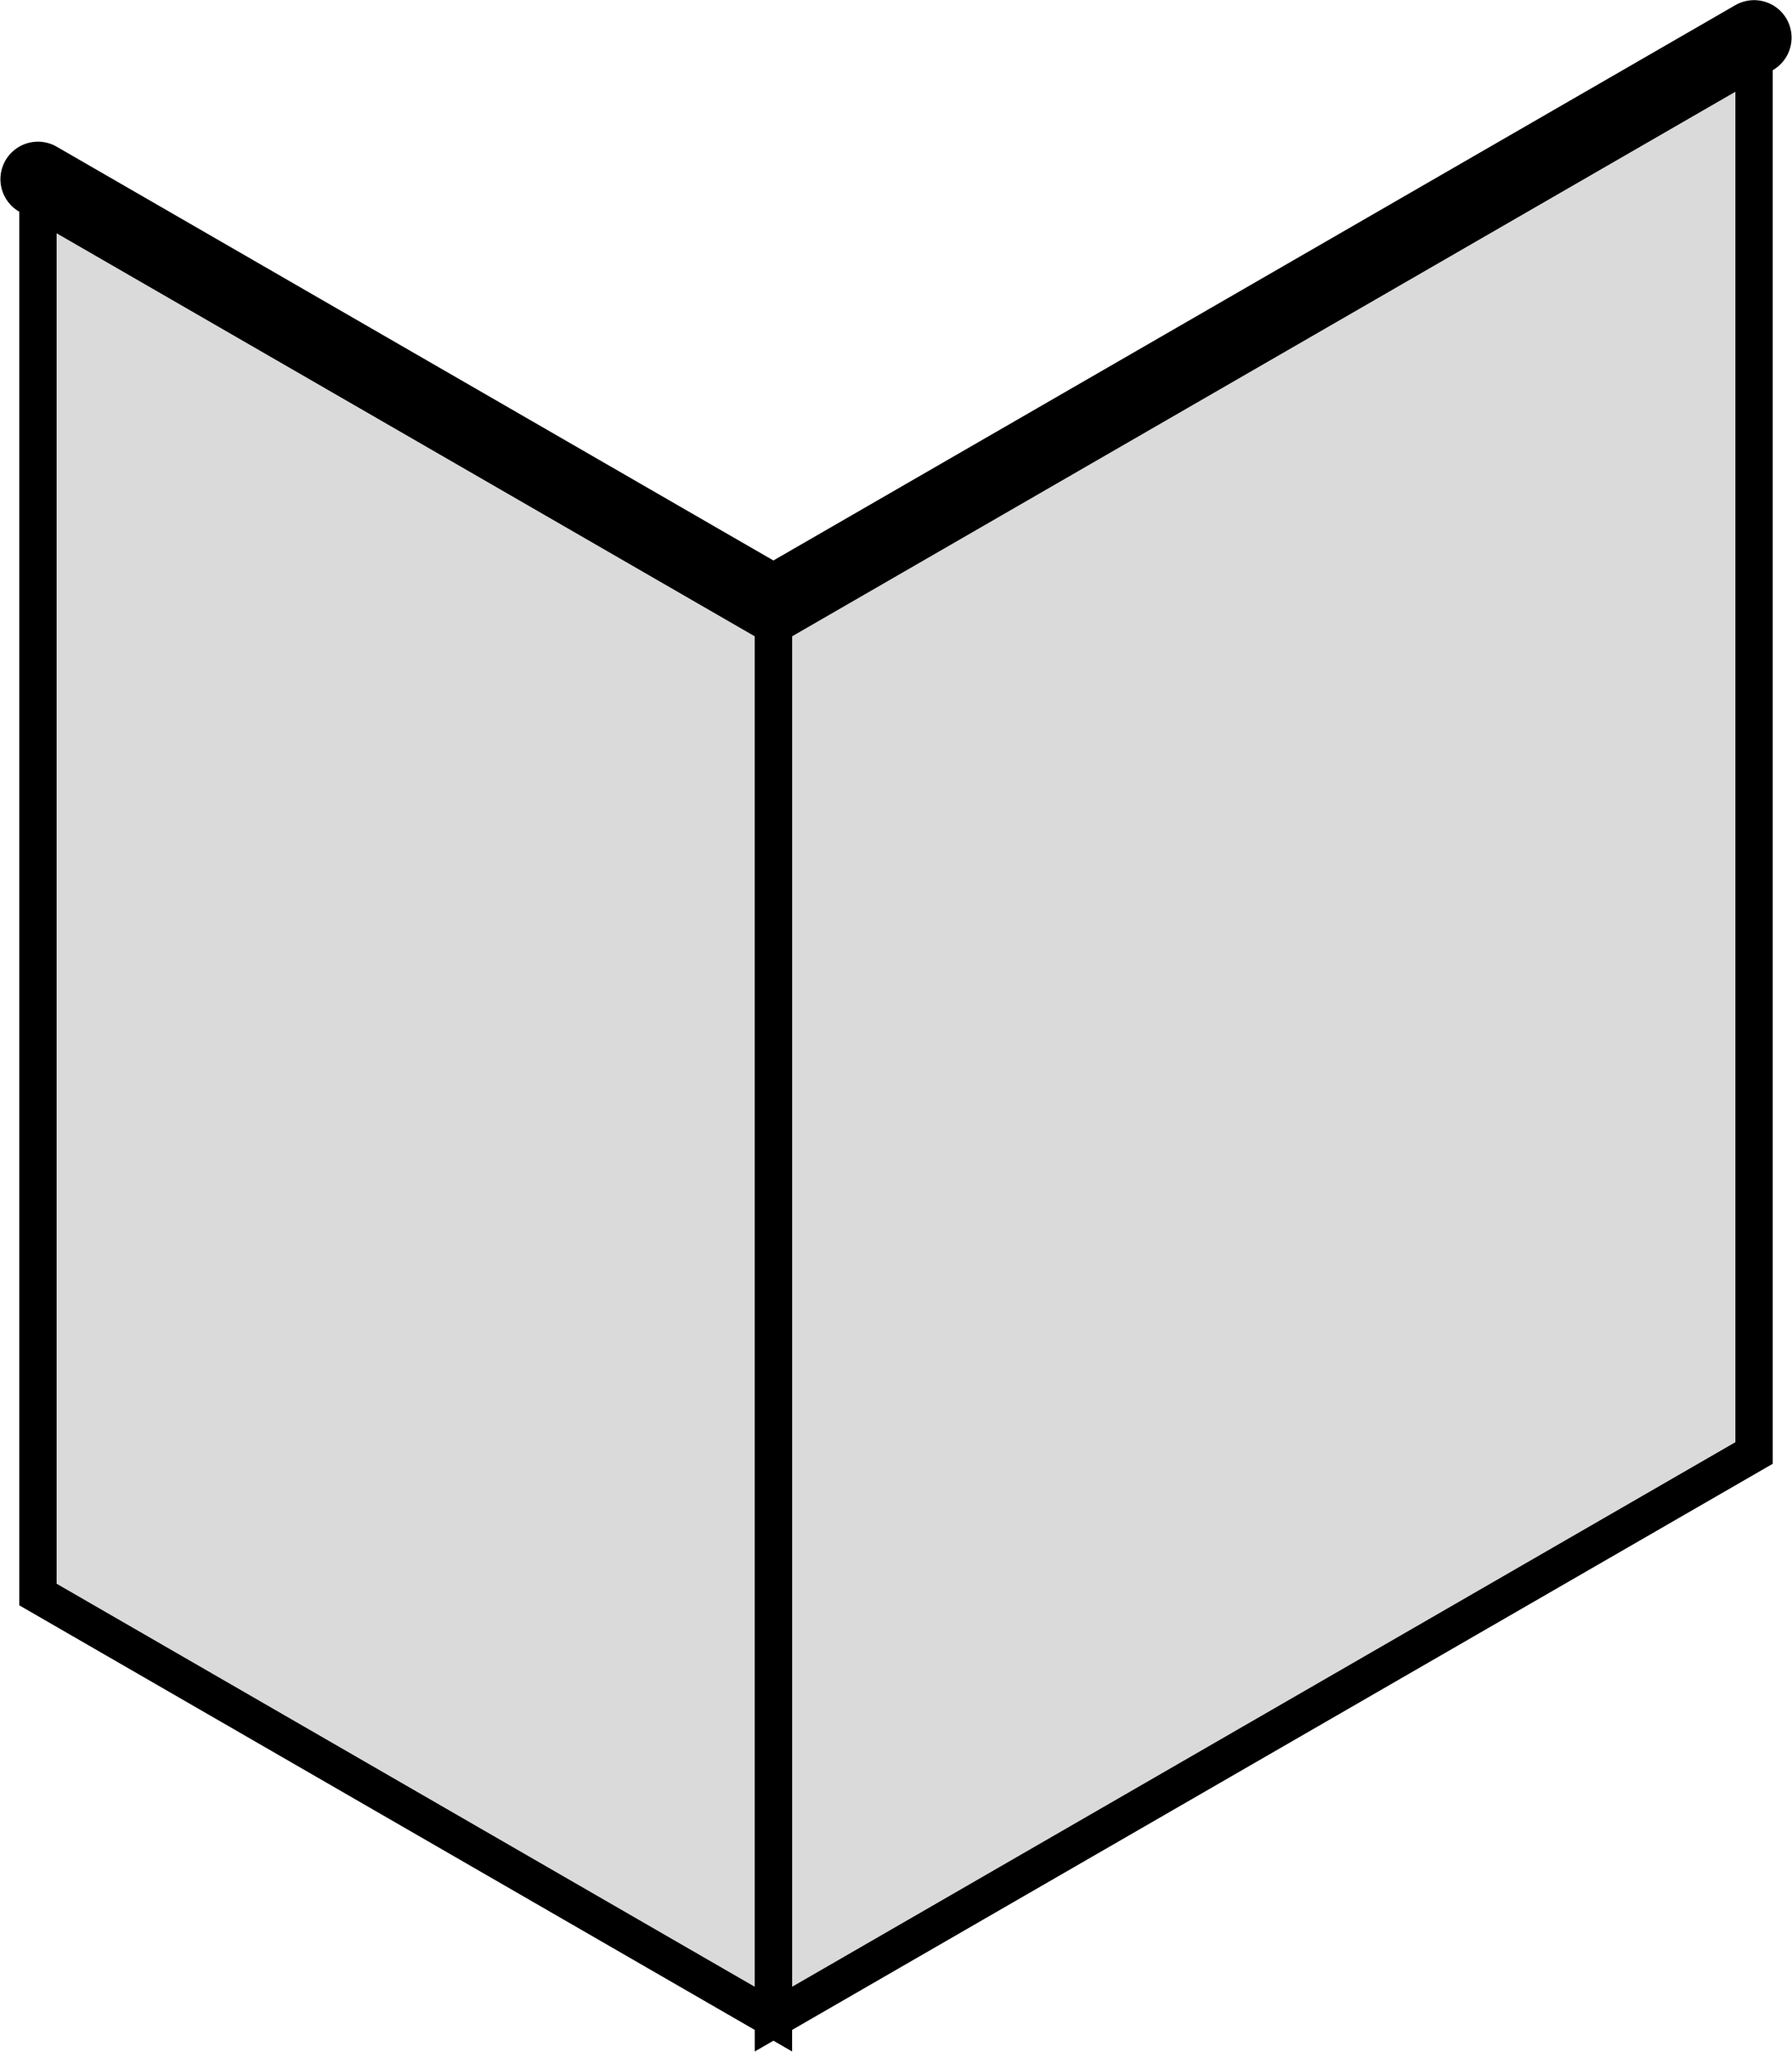
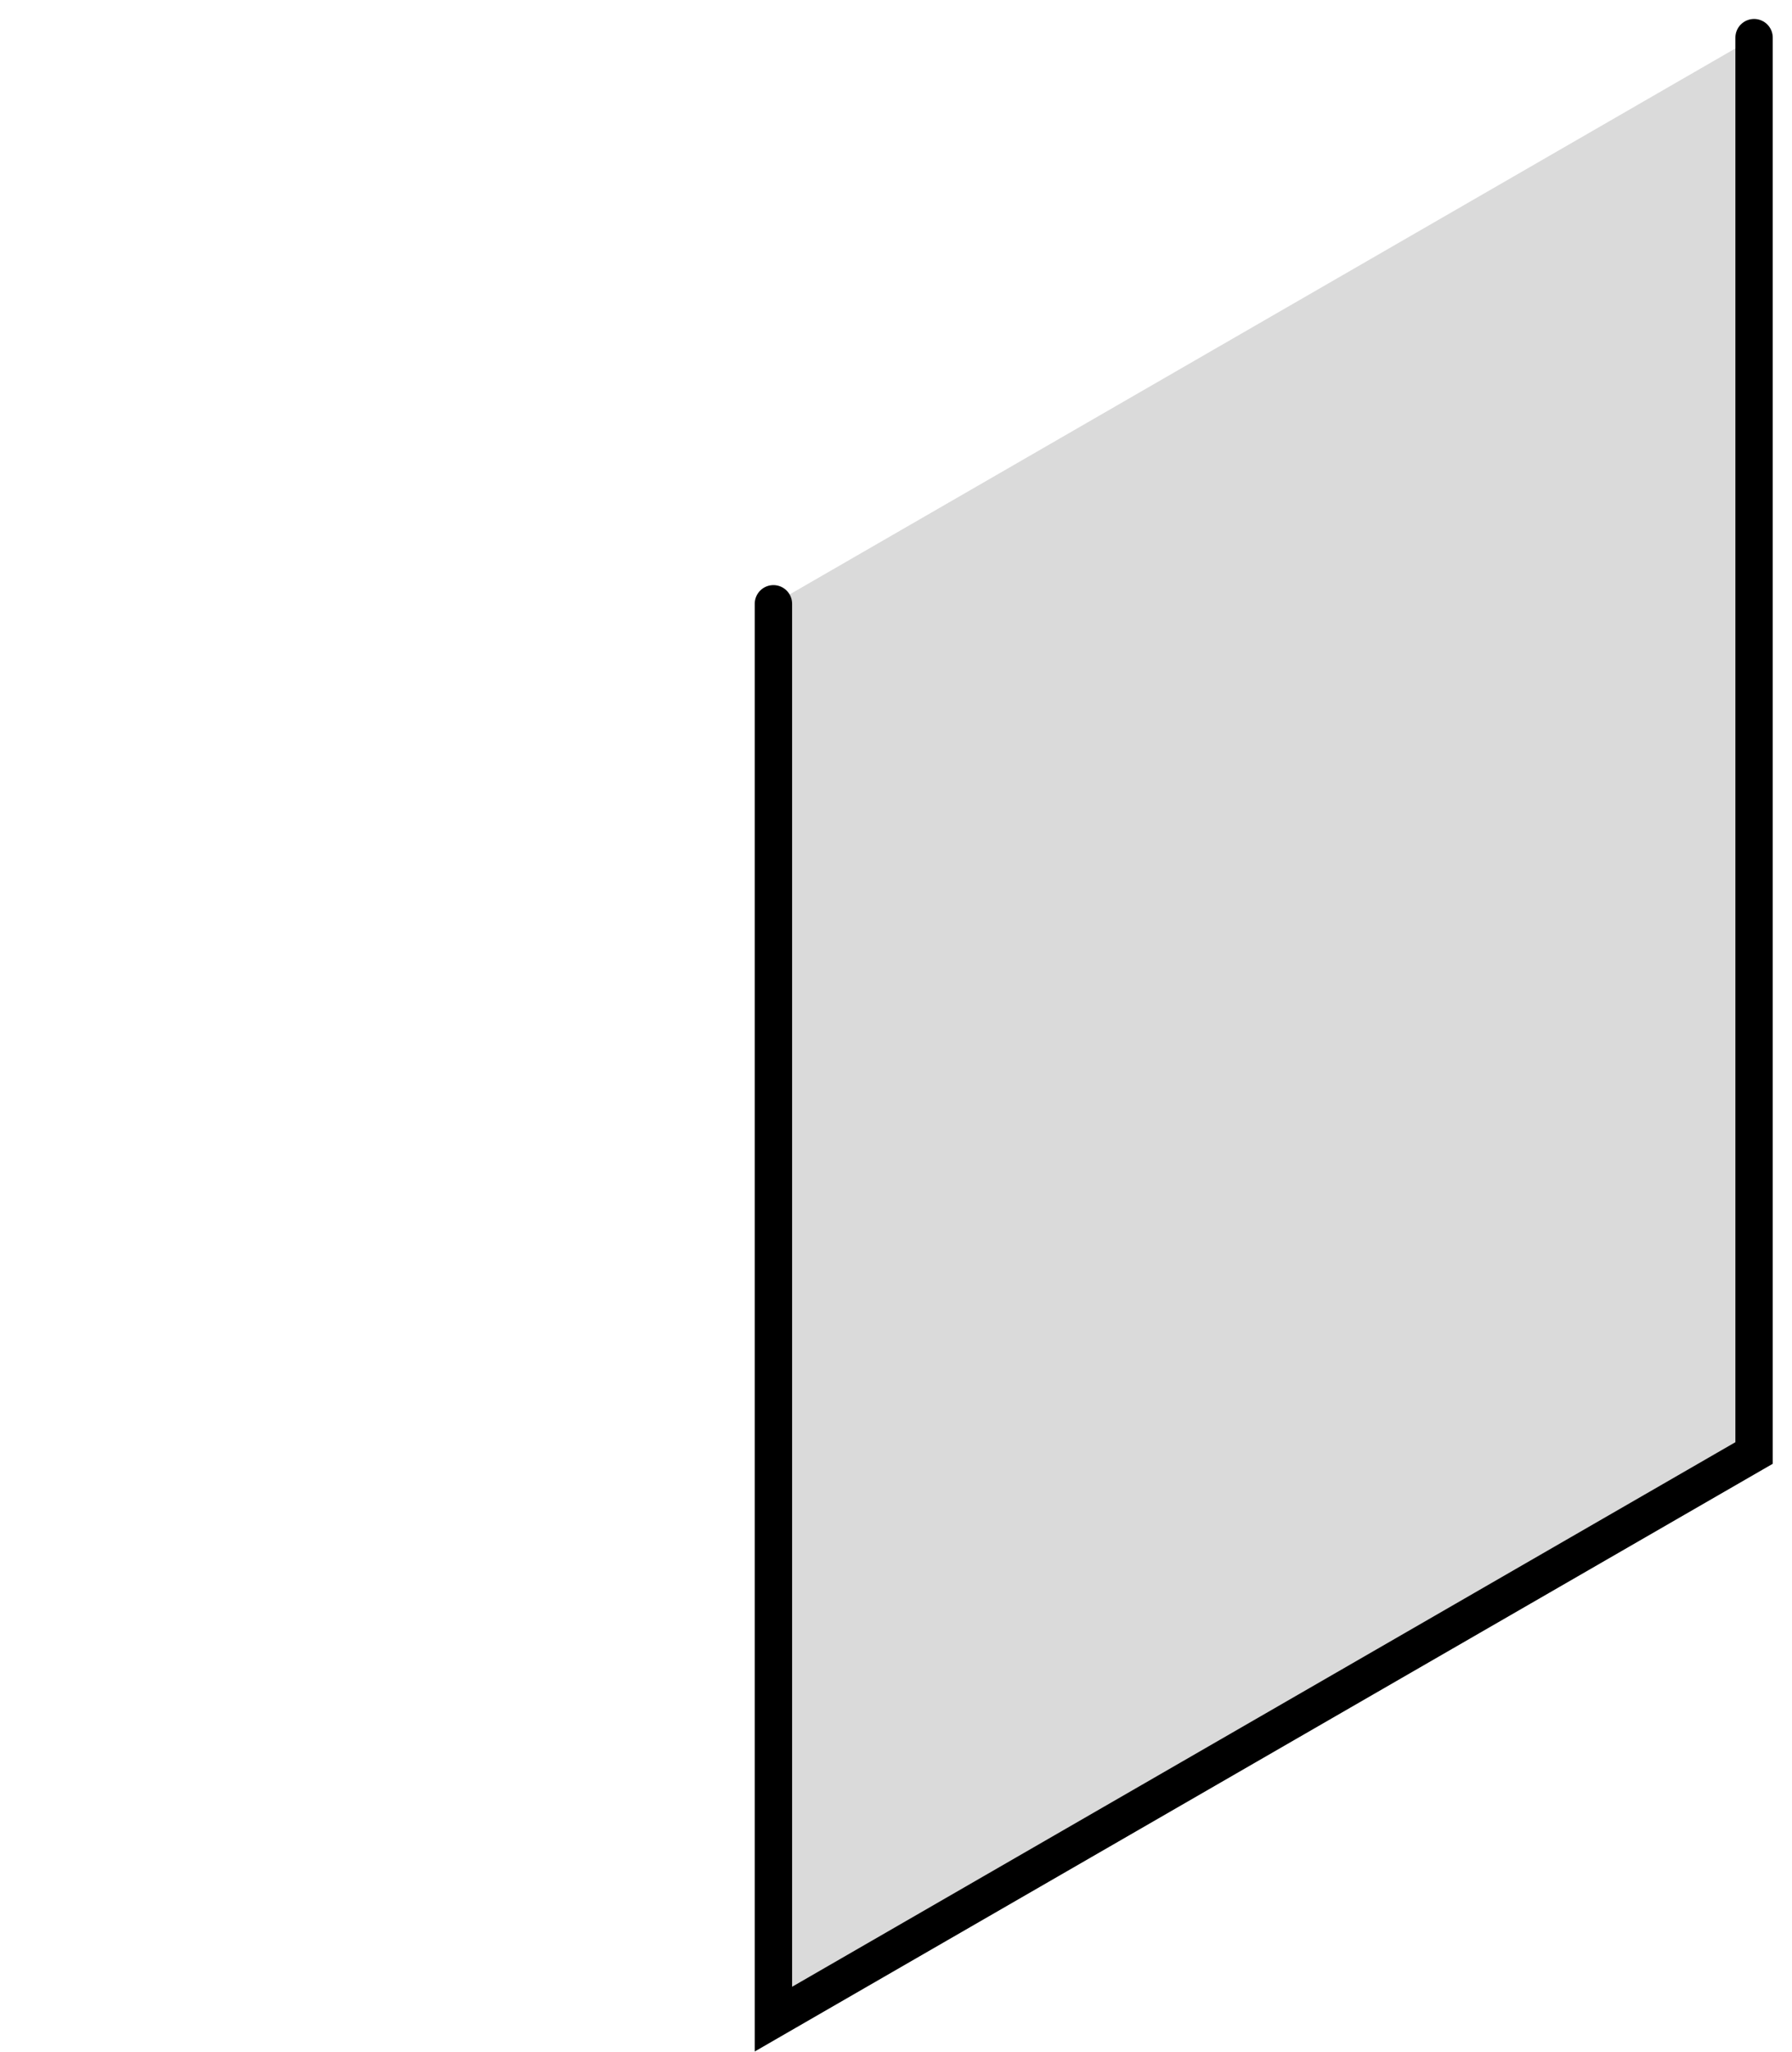
<svg xmlns="http://www.w3.org/2000/svg" xmlns:ns1="http://www.inkscape.org/namespaces/inkscape" xmlns:ns2="http://sodipodi.sourceforge.net/DTD/sodipodi-0.dtd" width="6.33mm" height="7.248mm" viewBox="0 0 6.33 7.248" version="1.1" id="svg110538" ns1:version="0.92.3 (2405546, 2018-03-11)" ns2:docname="Grille_M5_imprim.svg">
  <defs id="defs110532" />
  <ns2:namedview id="base" pagecolor="#ffffff" bordercolor="#666666" borderopacity="1.0" ns1:pageopacity="0.0" ns1:pageshadow="2" ns1:zoom="3.959798" ns1:cx="74.945785" ns1:cy="18.081287" ns1:document-units="mm" ns1:current-layer="layer1" showgrid="false" fit-margin-top="0" fit-margin-left="0" fit-margin-right="0" fit-margin-bottom="0" ns1:window-width="1920" ns1:window-height="1009" ns1:window-x="-8" ns1:window-y="-8" ns1:window-maximized="1" />
  <g ns1:label="Calque 1" ns1:groupmode="layer" id="layer1" transform="translate(-70.918,-136.138)">
    <g transform="translate(-6.024,-26.729)" style="display:inline" id="g110518">
-       <path ns1:connector-curvature="0" id="path15228" d="m 83.138,163 v 5 l -3.464,2 v -5 z" style="opacity:1;vector-effect:none;fill:#000000;fill-opacity:0.147;stroke:#000000;stroke-width:0.132;stroke-linecap:round;stroke-linejoin:miter;stroke-miterlimit:4;stroke-dasharray:none;stroke-dashoffset:0;stroke-opacity:1" />
-       <path ns1:connector-curvature="0" id="path15244" d="m 79.674,165 -2.598,-1.5 v 5 l 2.598,1.5 z" style="opacity:1;vector-effect:none;fill:#000000;fill-opacity:0.147;stroke:#000000;stroke-width:0.132;stroke-linecap:round;stroke-linejoin:miter;stroke-miterlimit:4;stroke-dasharray:none;stroke-dashoffset:0;stroke-opacity:1" />
-       <path ns1:connector-curvature="0" id="path15251" d="m 77.076,163.5 2.598,1.5 3.464,-2" style="fill:none;stroke:#000000;stroke-width:0.265px;stroke-linecap:round;stroke-linejoin:round;stroke-opacity:1" />
+       <path ns1:connector-curvature="0" id="path15228" d="m 83.138,163 v 5 l -3.464,2 v -5 " style="opacity:1;vector-effect:none;fill:#000000;fill-opacity:0.147;stroke:#000000;stroke-width:0.132;stroke-linecap:round;stroke-linejoin:miter;stroke-miterlimit:4;stroke-dasharray:none;stroke-dashoffset:0;stroke-opacity:1" />
    </g>
  </g>
</svg>